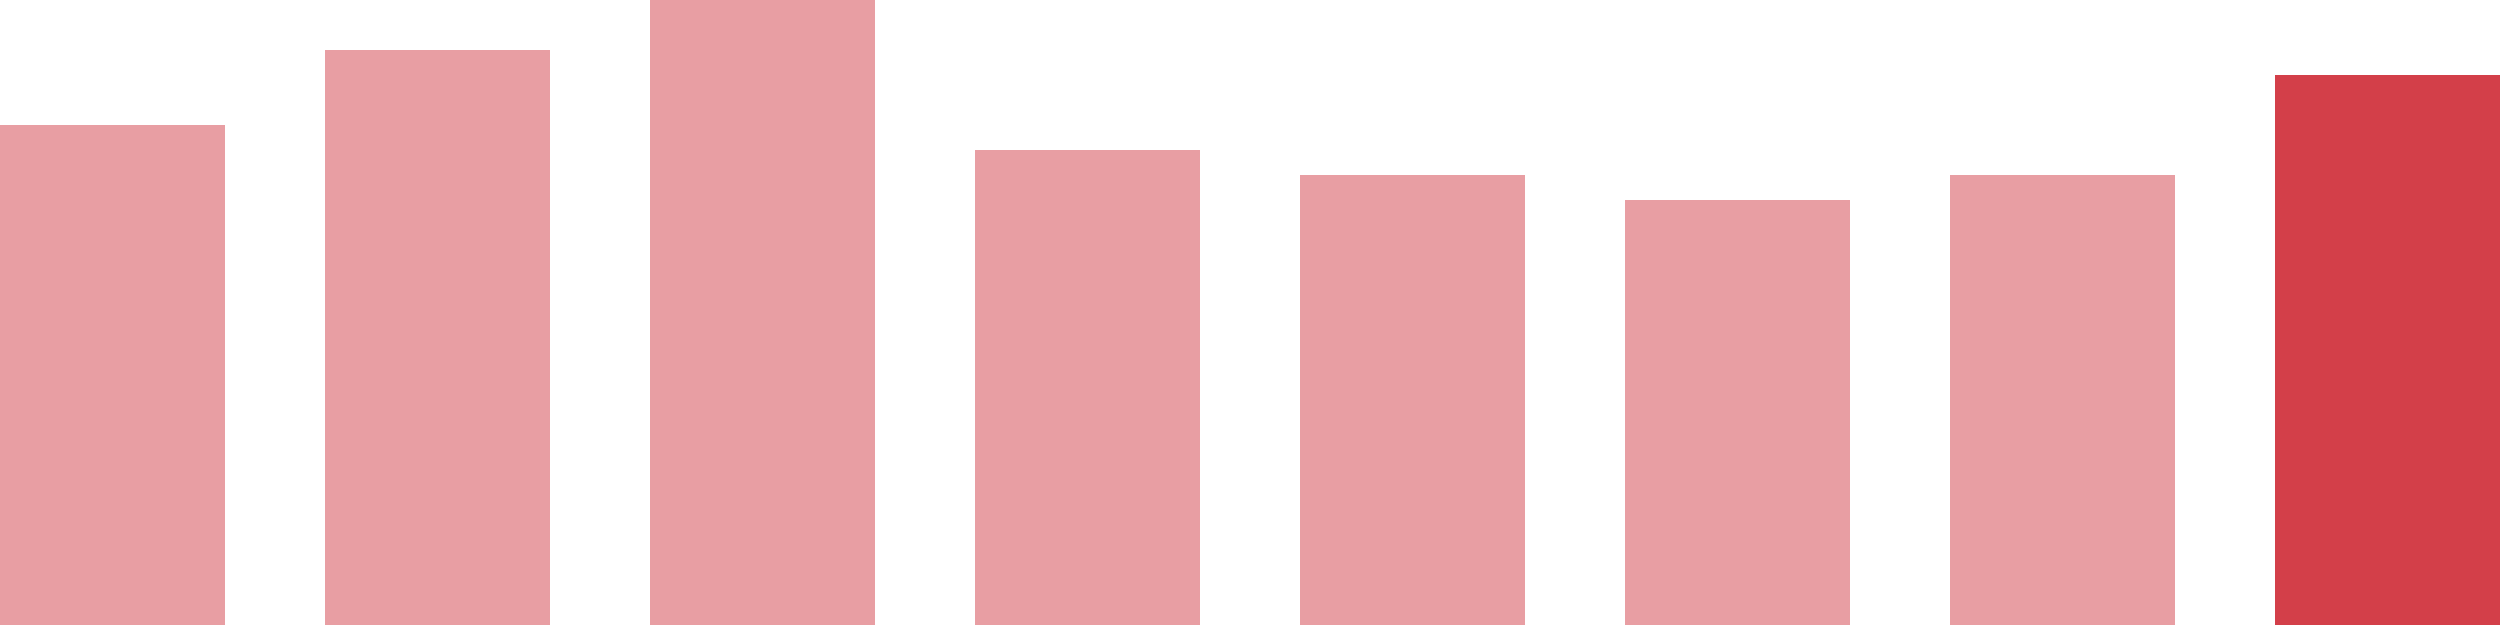
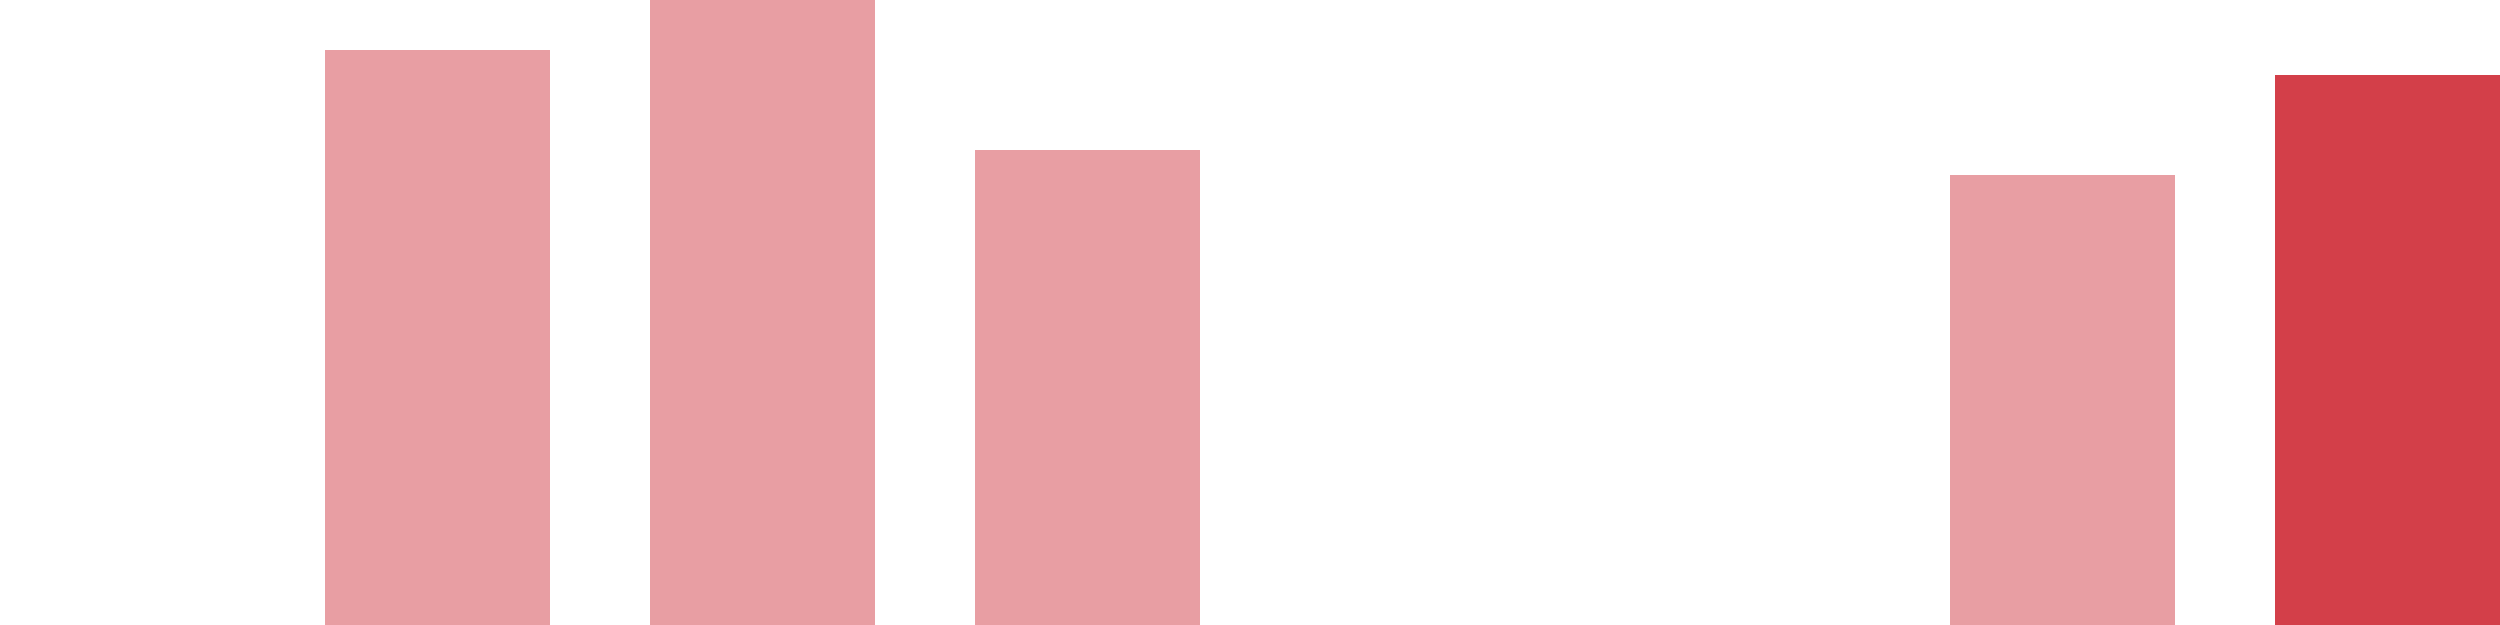
<svg xmlns="http://www.w3.org/2000/svg" width="100" height="25" viewBox="0 0 100 25">
-   <rect x="0" y="5" width="9" height="20" fill="rgba(211, 63, 73, 0.5)" />
  <rect x="13" y="2" width="9" height="23" fill="rgba(211, 63, 73, 0.5)" />
  <rect x="26" y="0" width="9" height="25" fill="rgba(211, 63, 73, 0.5)" />
  <rect x="39" y="6" width="9" height="19" fill="rgba(211, 63, 73, 0.5)" />
-   <rect x="52" y="7" width="9" height="18" fill="rgba(211, 63, 73, 0.5)" />
-   <rect x="65" y="8" width="9" height="17" fill="rgba(211, 63, 73, 0.5)" />
  <rect x="78" y="7" width="9" height="18" fill="rgba(211, 63, 73, 0.5)" />
  <rect x="91" y="3" width="9" height="22" fill="#d33f49" />
</svg>